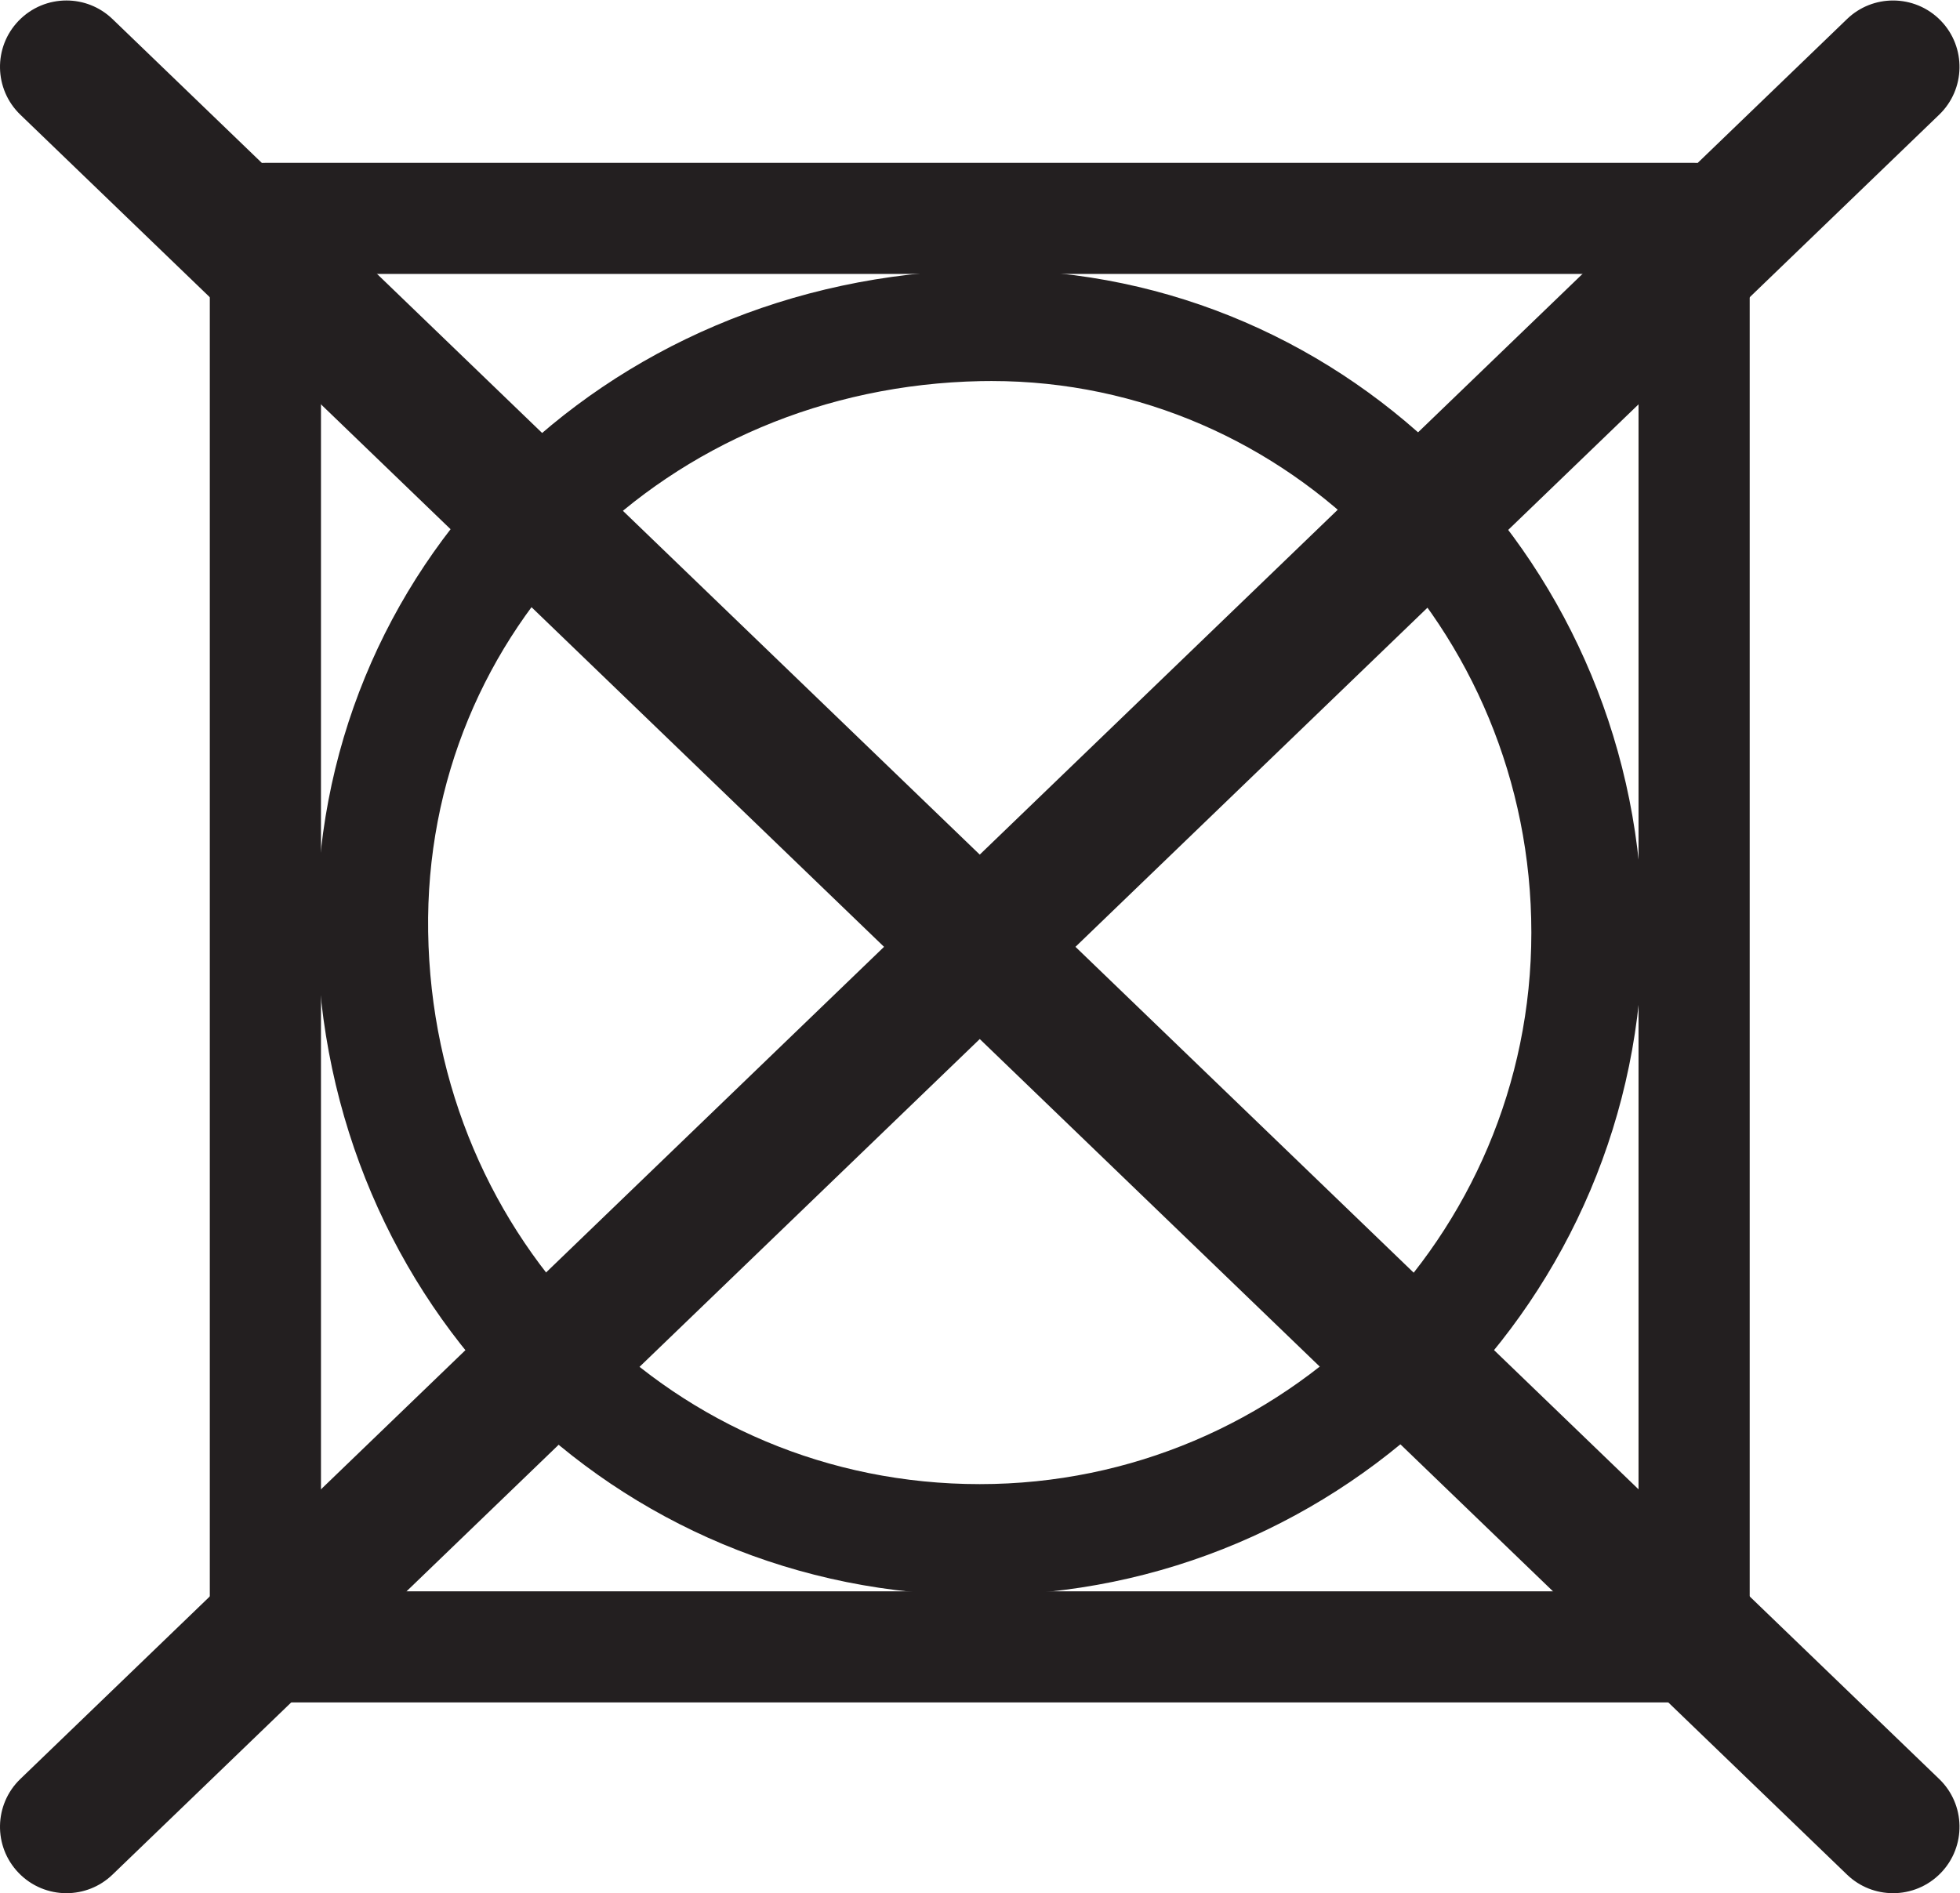
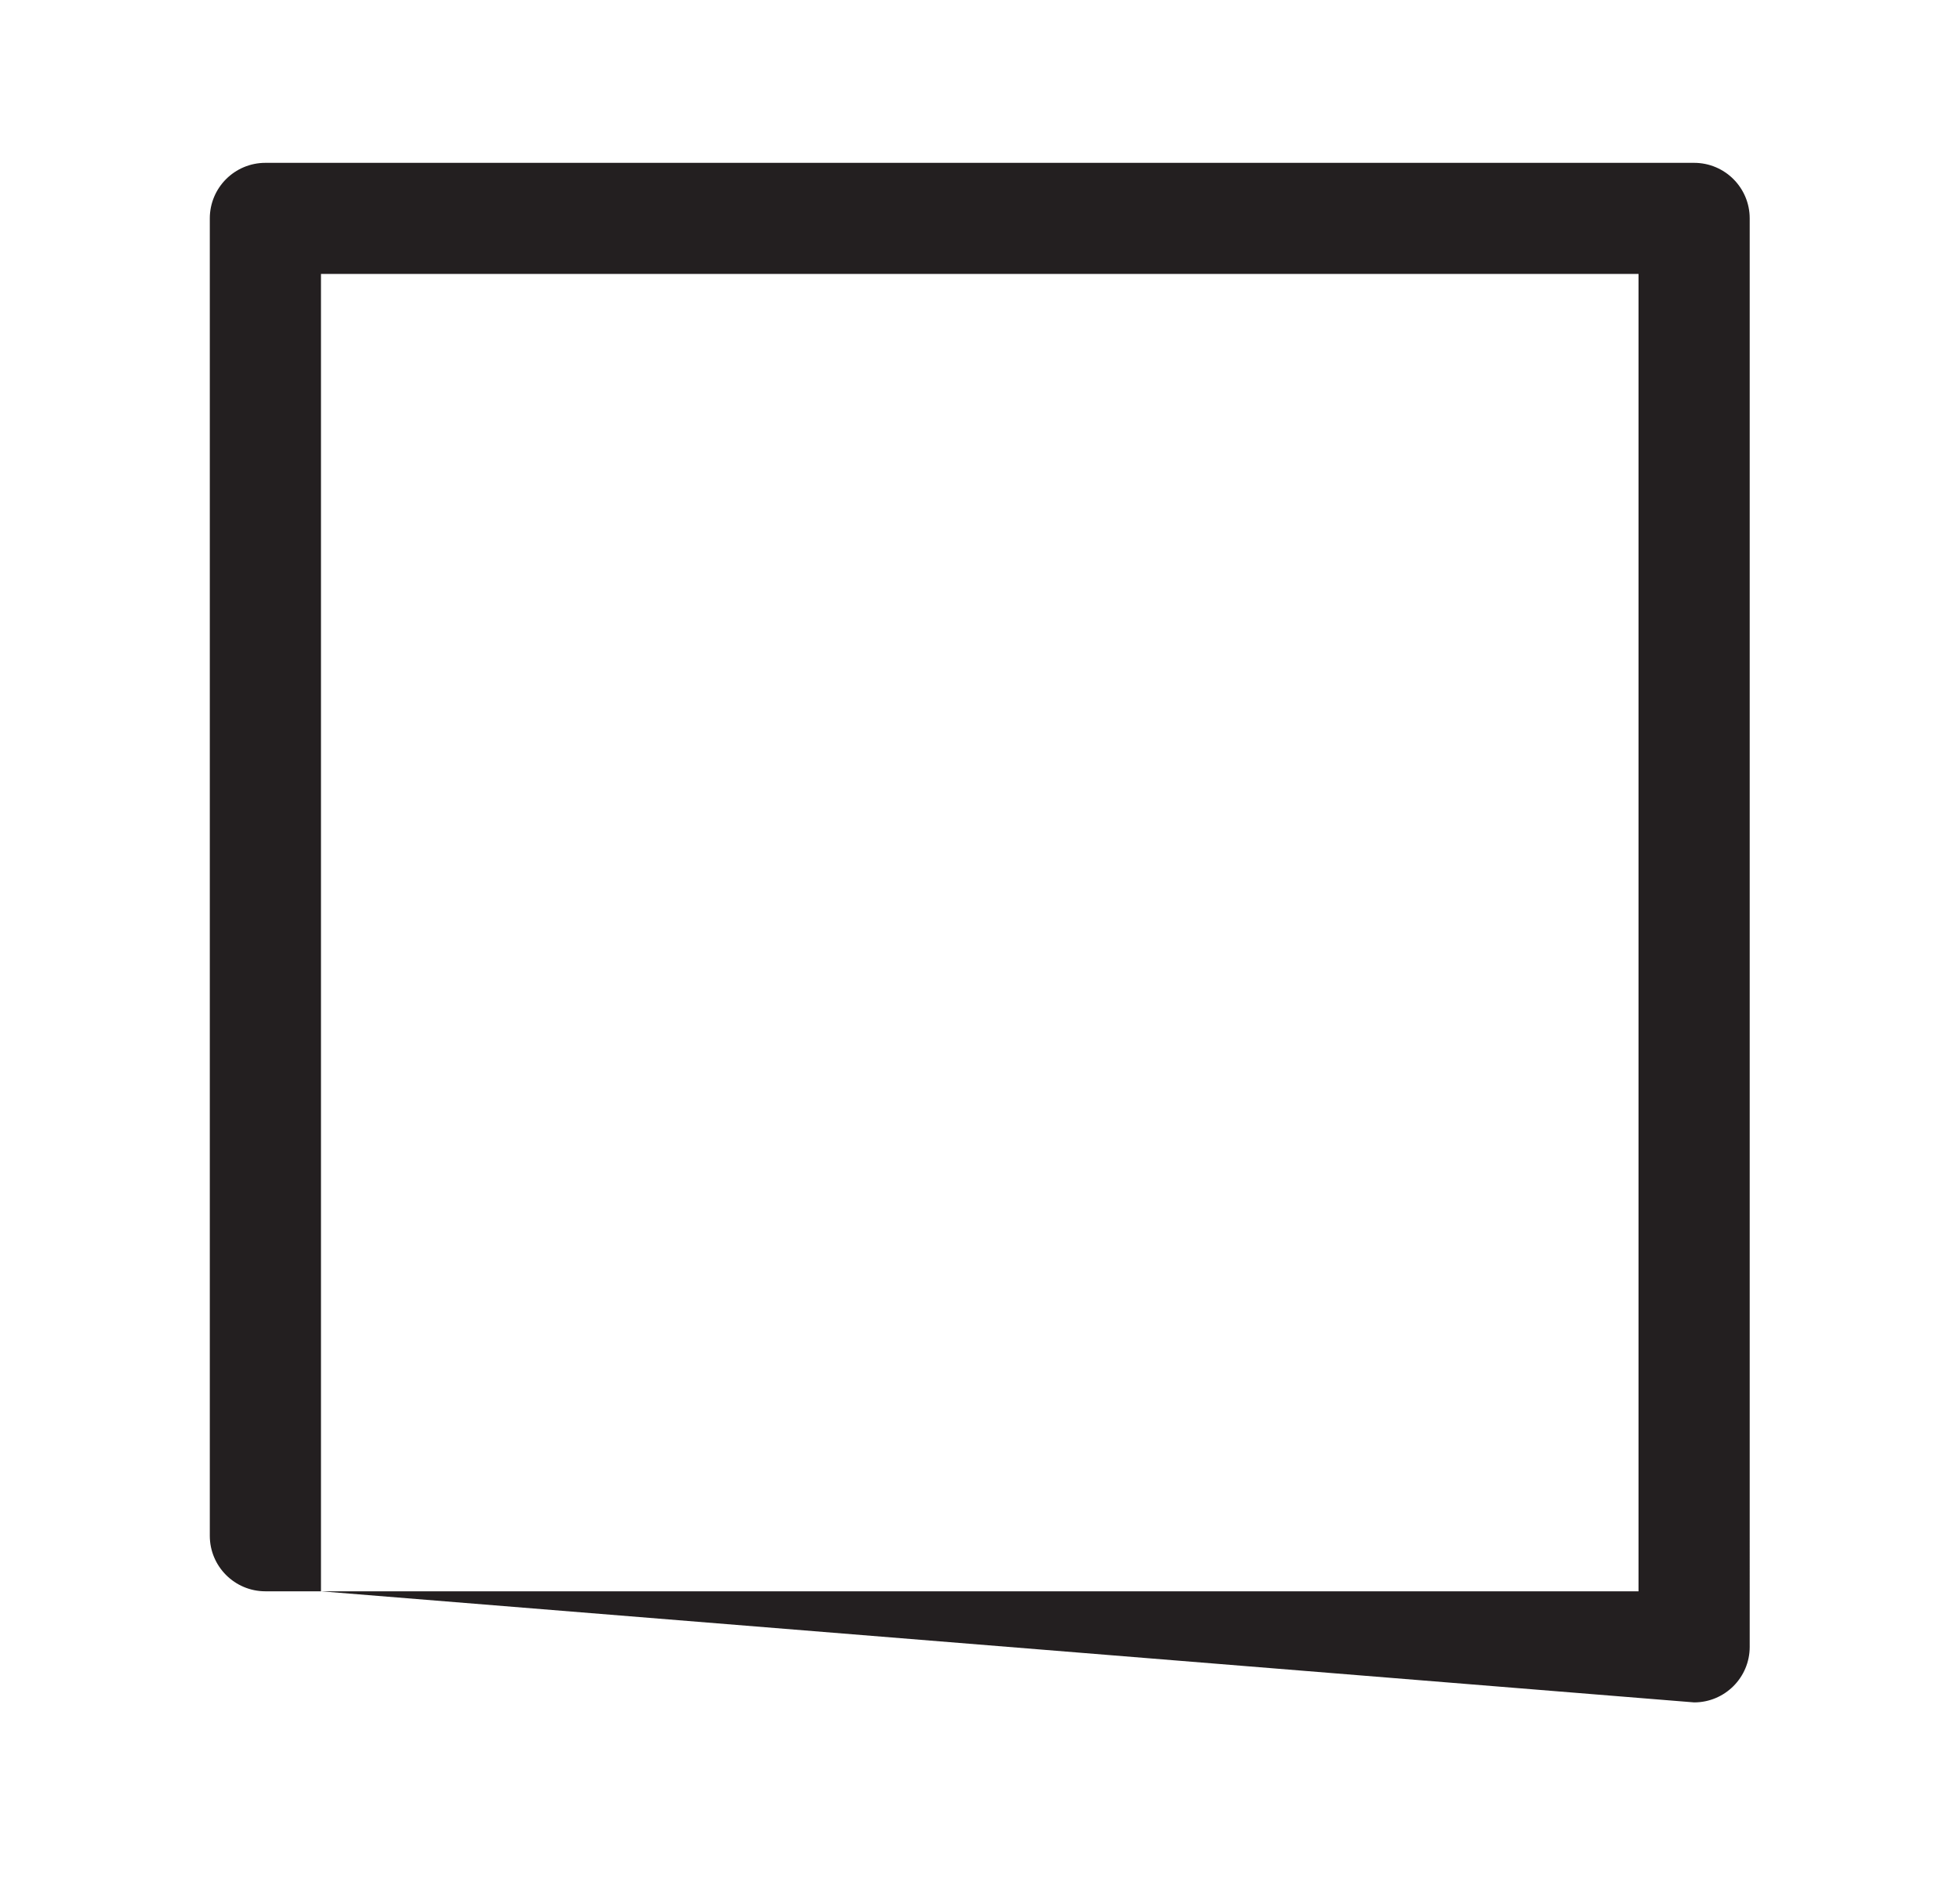
<svg xmlns="http://www.w3.org/2000/svg" viewBox="0 0 73.147 70.667" height="70.667" width="73.147" xml:space="preserve" id="svg2" version="1.1">
  <defs id="defs6" />
  <g transform="matrix(1.333,0,0,-1.333,0,70.667)" id="g10">
    <g transform="scale(0.1)" id="g12">
-       <path id="path14" style="fill:#231f20;fill-opacity:1;fill-rule:nonzero;stroke:none" d="m 18.605,530 c 4.644,0 9.289,-1.73 12.898,-5.207 L 274.301,290.824 517.102,524.793 c 3.605,3.477 8.253,5.203 12.898,5.203 4.875,0 9.746,-1.902 13.398,-5.687 7.125,-7.399 6.911,-19.168 -0.492,-26.293 L 301.098,265 542.906,31.984 c 7.403,-7.121 7.617,-18.895 0.492,-26.289 C 539.746,1.906 534.879,0 530.004,0 525.355,0 520.703,1.73 517.102,5.207 L 274.301,239.18 31.504,5.207 C 27.898,1.73 23.25,0 18.598,0 13.723,0 8.855,1.906 5.207,5.695 -1.922,13.09 -1.703,24.863 5.695,31.984 L 247.504,265 5.695,498.016 C -1.703,505.141 -1.922,516.91 5.207,524.309 8.863,528.094 13.73,530 18.605,530" />
-       <path id="path16" style="fill:#231f20;fill-opacity:1;fill-rule:nonzero;stroke:none" d="M 89.863,84.535 H 458.738 V 453.422 H 89.863 Z M 474.301,53.426 H 74.301 c -8.594,0 -15.562,6.961 -15.562,15.555 V 468.98 c 0,8.594 6.969,15.555 15.562,15.555 H 474.301 c 8.594,0 15.562,-6.961 15.562,-15.555 V 68.981 c 0,-8.594 -6.968,-15.555 -15.562,-15.555" />
-       <path id="path18" style="fill:#231f20;fill-opacity:1;fill-rule:nonzero;stroke:none" d="m 277.598,423.441 -2.989,-0.027 c -88.066,-1.758 -156.039,-69.48 -154.738,-154.199 1.328,-86.731 69.168,-154.668 154.43,-154.668 85.152,0 154.429,69.277 154.429,154.433 0,85.165 -67.796,154.461 -151.132,154.461 z M 274.301,83.426 c -102.449,0 -183.953,81.402 -185.551,185.32 -1.562,102.078 79.805,183.68 185.242,185.781 l 3.606,0.039 c 100.5,0 182.257,-83.253 182.257,-185.586 0,-102.316 -83.238,-185.554 -185.554,-185.554" />
+       <path id="path16" style="fill:#231f20;fill-opacity:1;fill-rule:nonzero;stroke:none" d="M 89.863,84.535 H 458.738 V 453.422 H 89.863 Z H 74.301 c -8.594,0 -15.562,6.961 -15.562,15.555 V 468.98 c 0,8.594 6.969,15.555 15.562,15.555 H 474.301 c 8.594,0 15.562,-6.961 15.562,-15.555 V 68.981 c 0,-8.594 -6.968,-15.555 -15.562,-15.555" />
    </g>
  </g>
</svg>